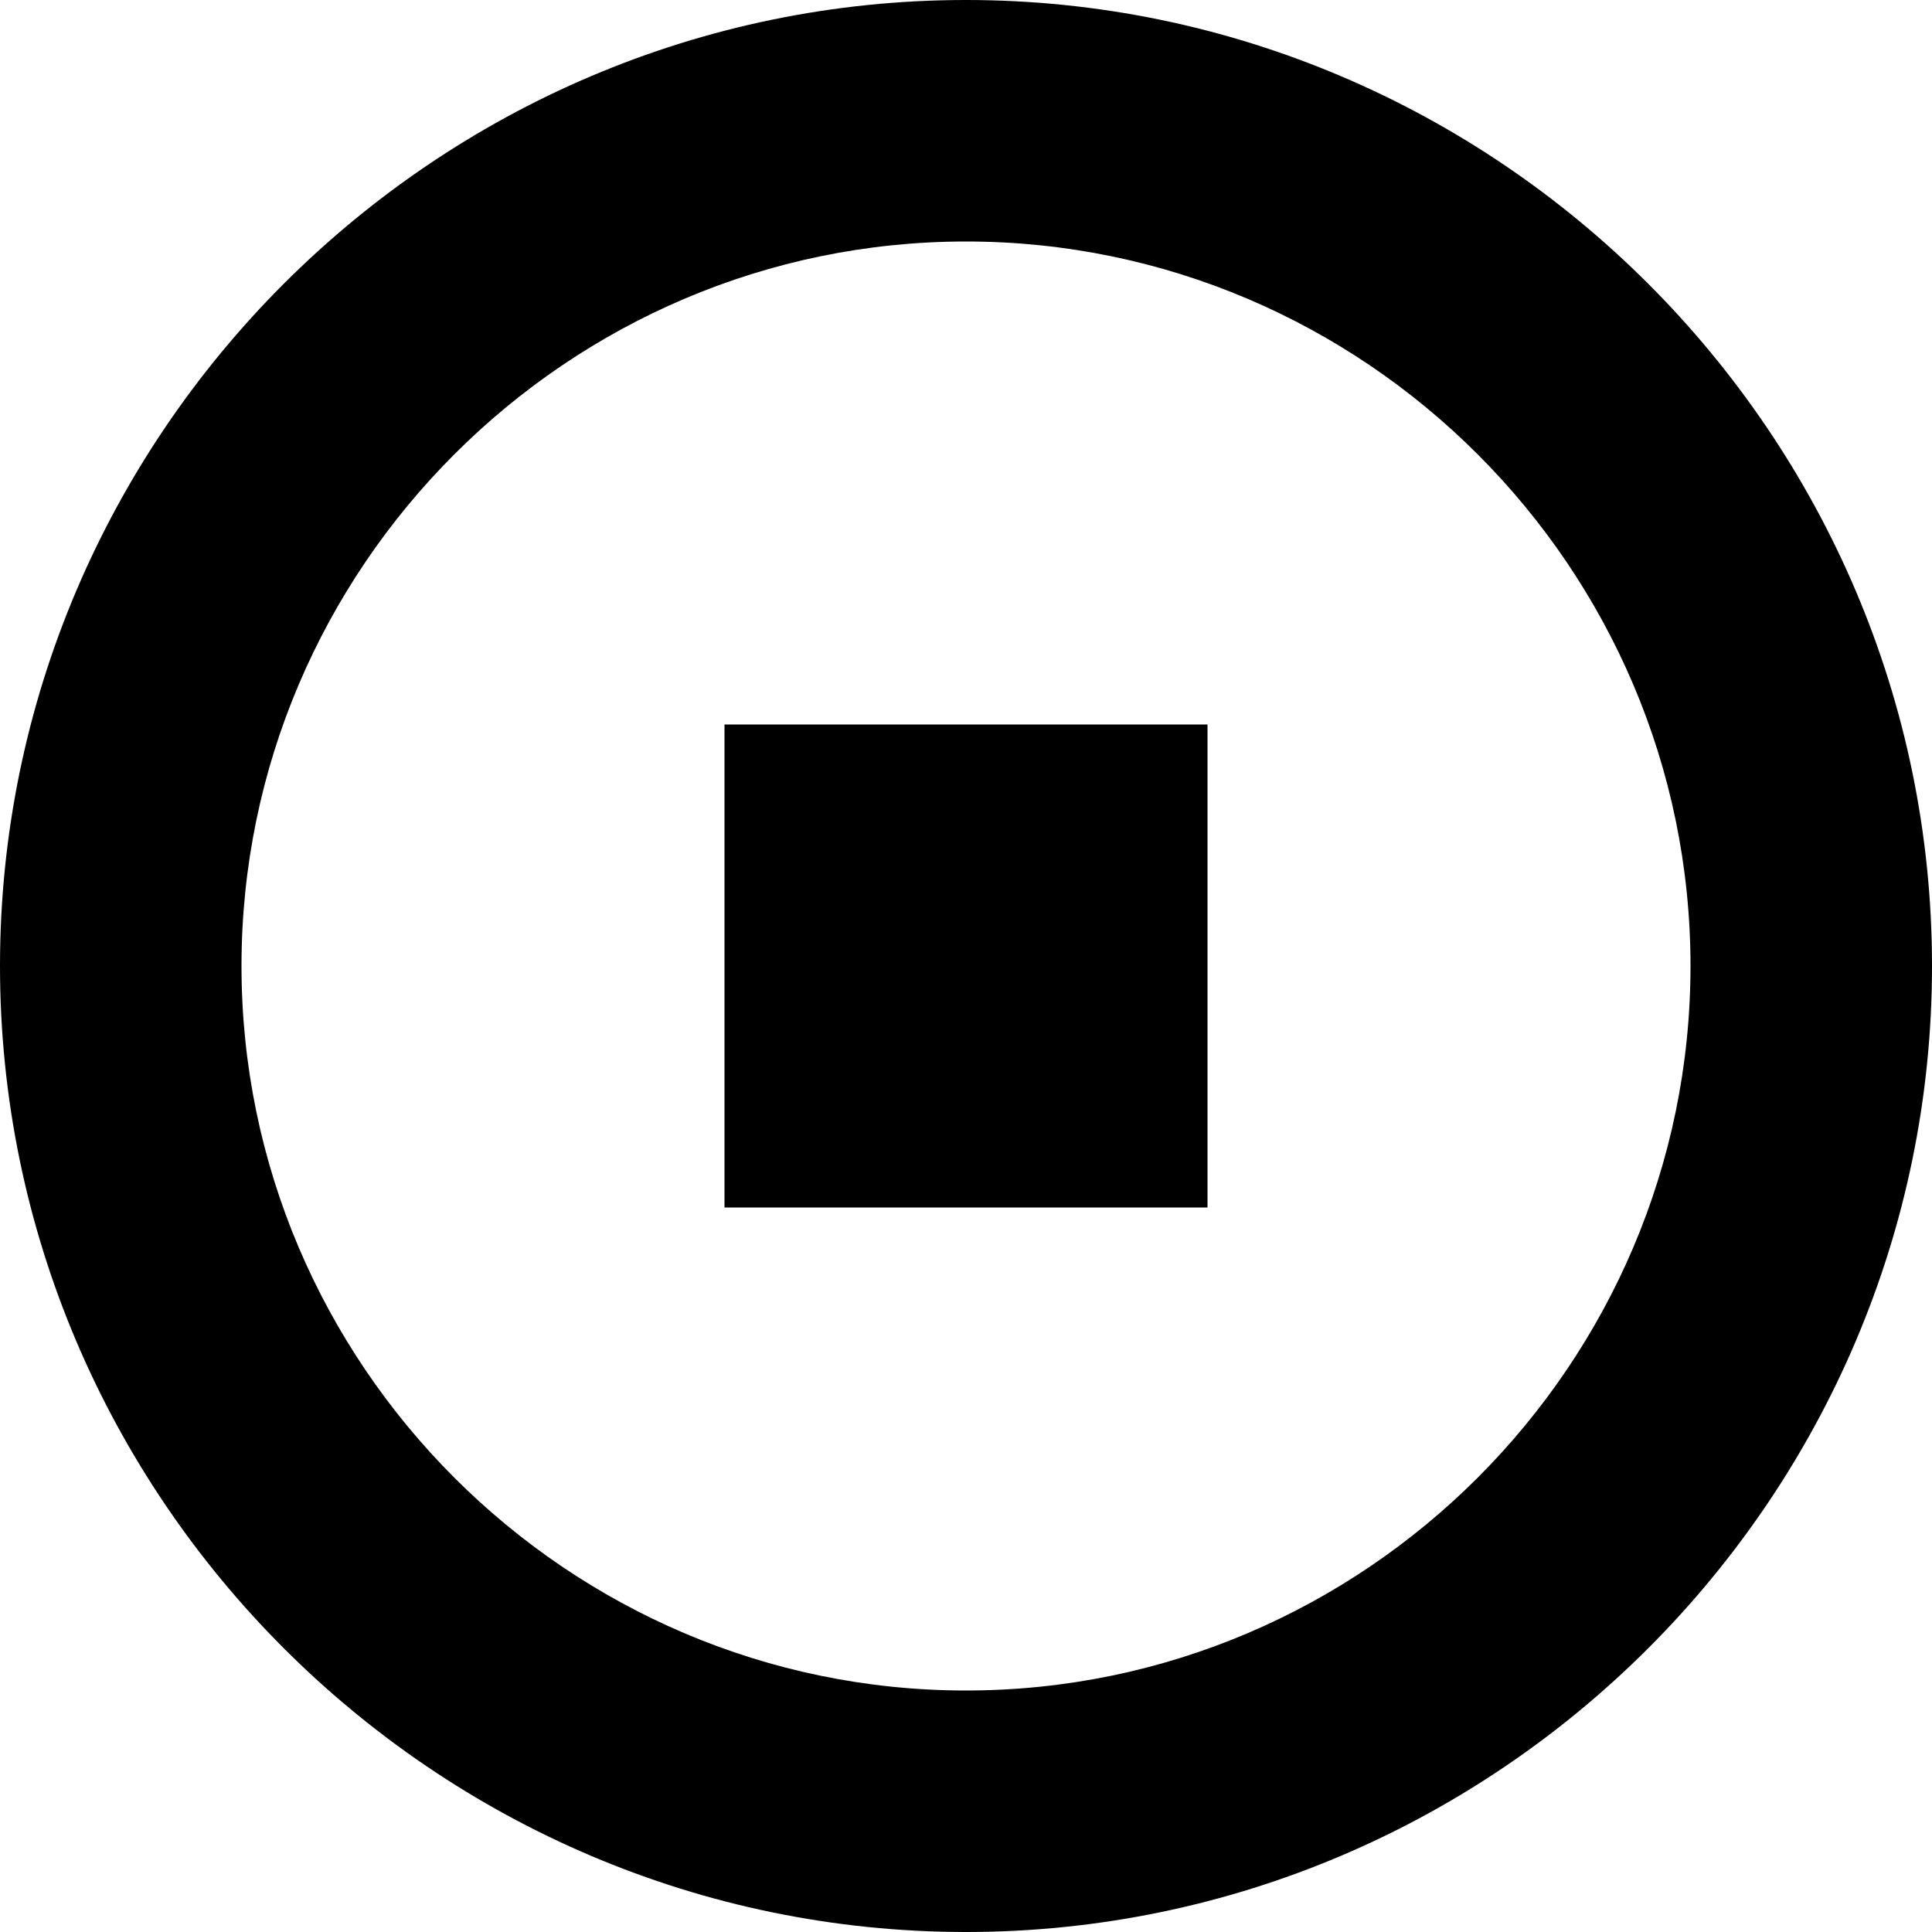
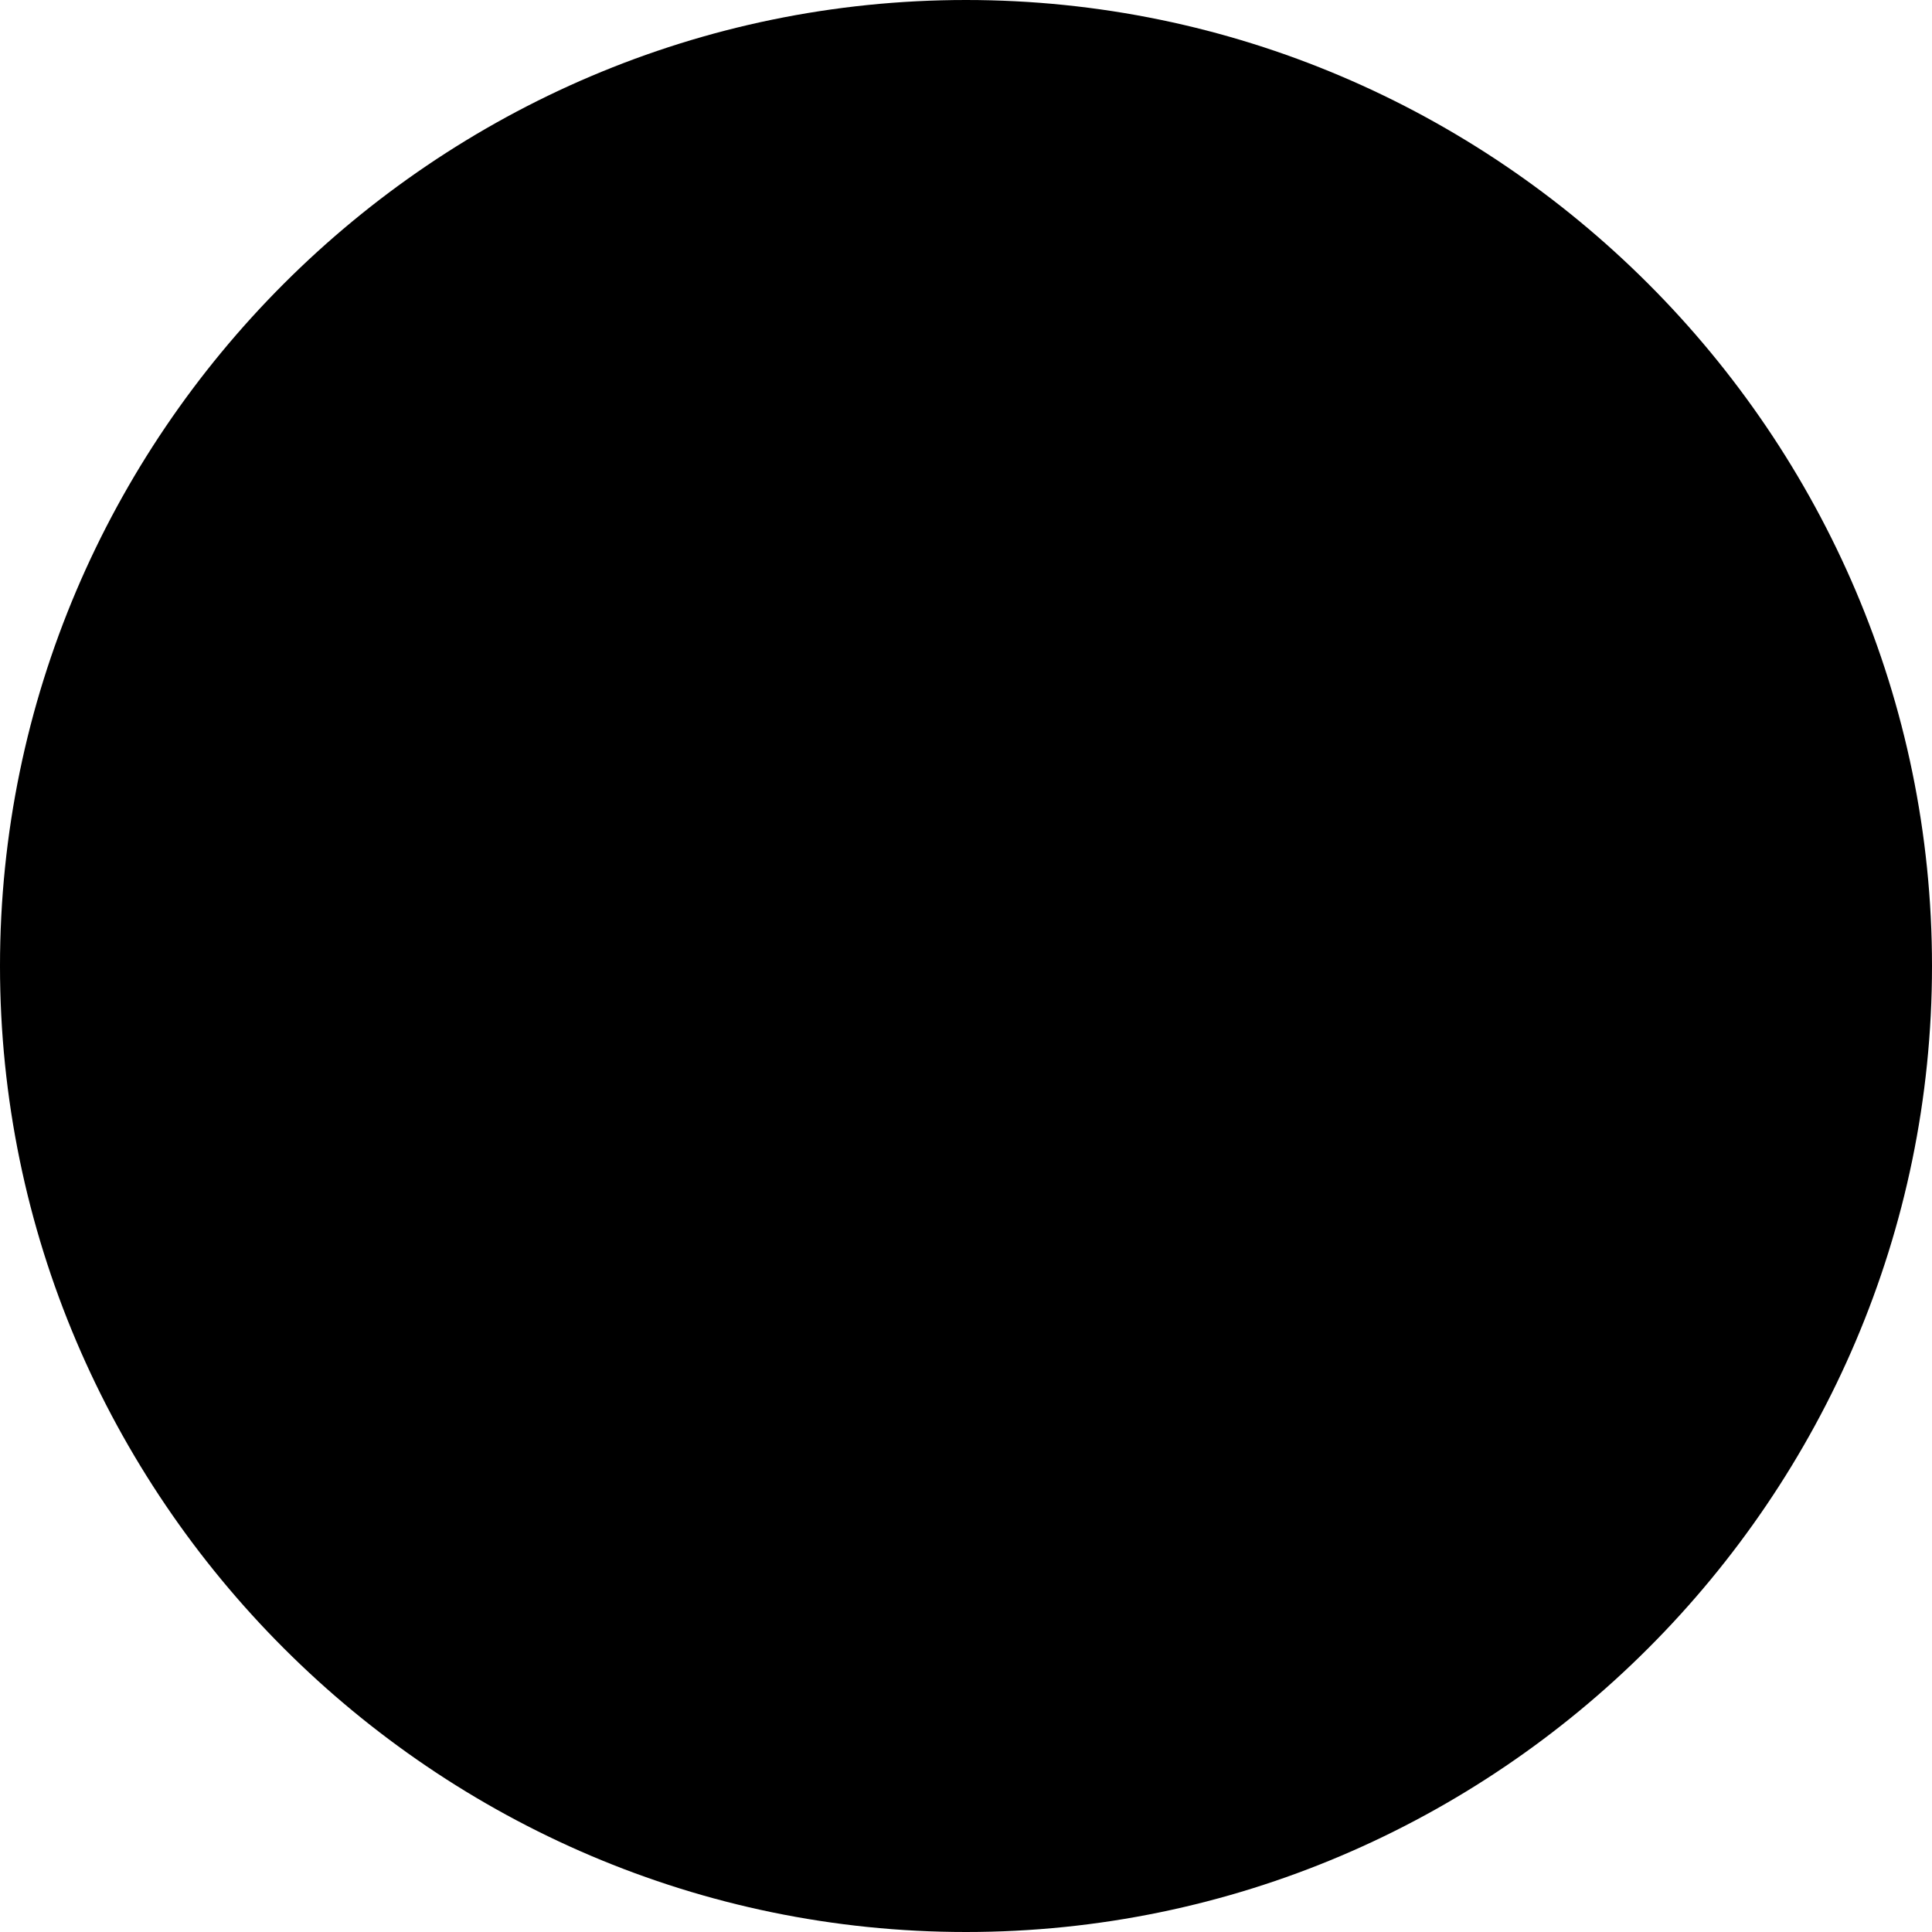
<svg xmlns="http://www.w3.org/2000/svg" viewBox="0 0 16 16">
-   <path fill="#000000" d="M8 0C3.6 0 0 3.6 0 8s3.6 8 8 8 8-3.6 8-8-3.6-8-8-8zm0 14c-3.3 0-6-2.7-6-6s2.7-6 6-6 6 2.7 6 6-2.7 6-6 6z" />
-   <path fill="#000000" d="M6 6h4v4H6z" />
+   <path fill="#000000" d="M8 0C3.6 0 0 3.6 0 8s3.6 8 8 8 8-3.6 8-8-3.6-8-8-8zc-3.3 0-6-2.7-6-6s2.7-6 6-6 6 2.7 6 6-2.7 6-6 6z" />
</svg>